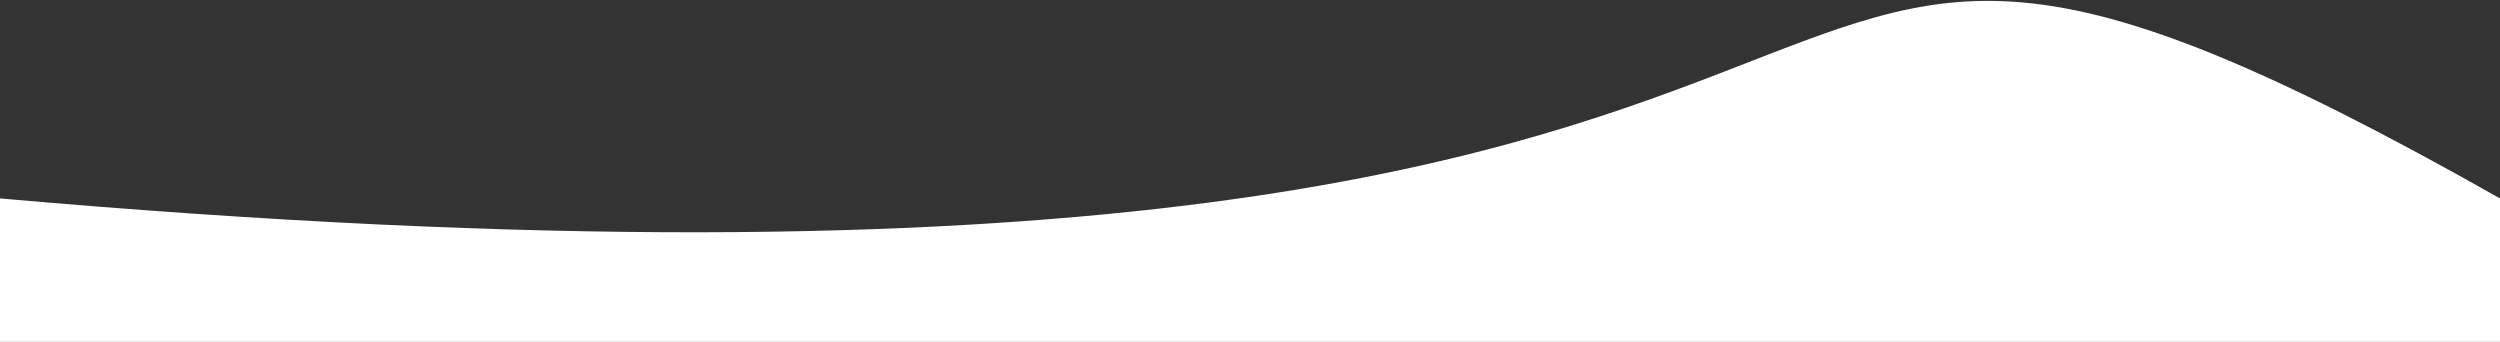
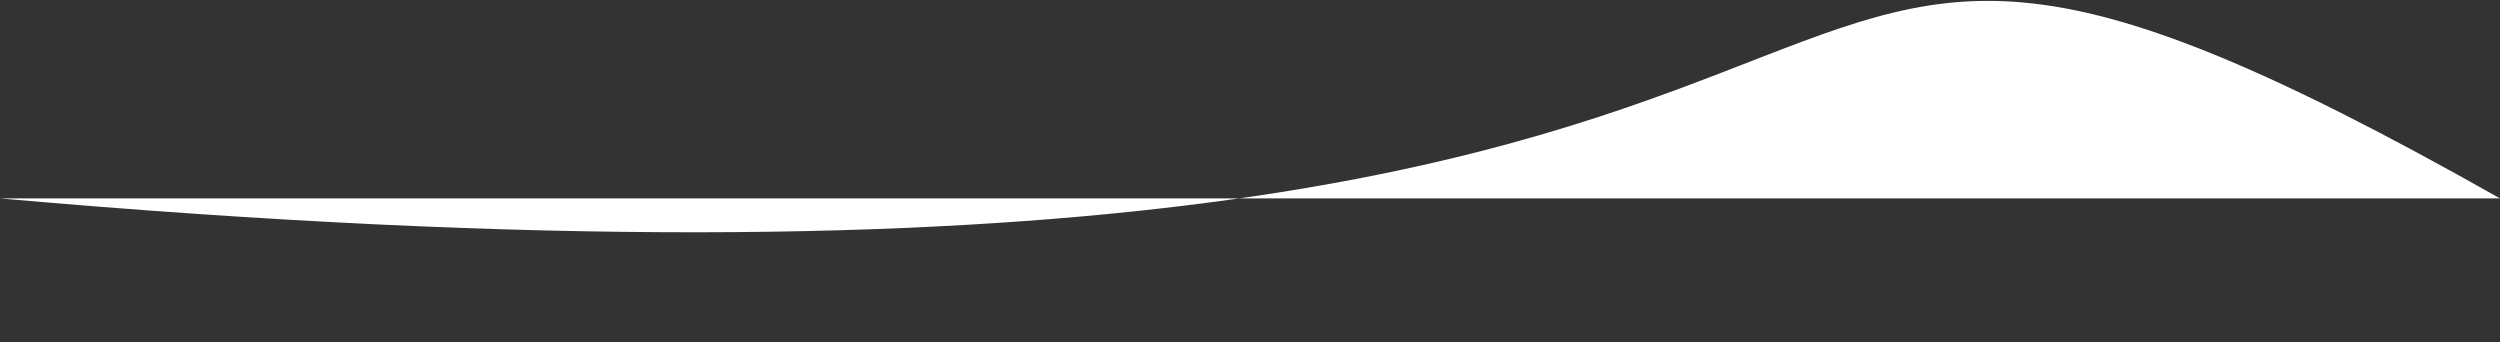
<svg xmlns="http://www.w3.org/2000/svg" width="2300" height="315" viewBox="0 0 2300 315" fill="none">
  <rect x="0" y="0" width="2300" height="315" fill="#333333" stroke="none" />
-   <path d="M2300 182.547C1440 -304 2017 360.547 0 182.547V314.547H2300V182.547Z" fill="white" />
+   <path d="M2300 182.547C1440 -304 2017 360.547 0 182.547H2300V182.547Z" fill="white" />
</svg>